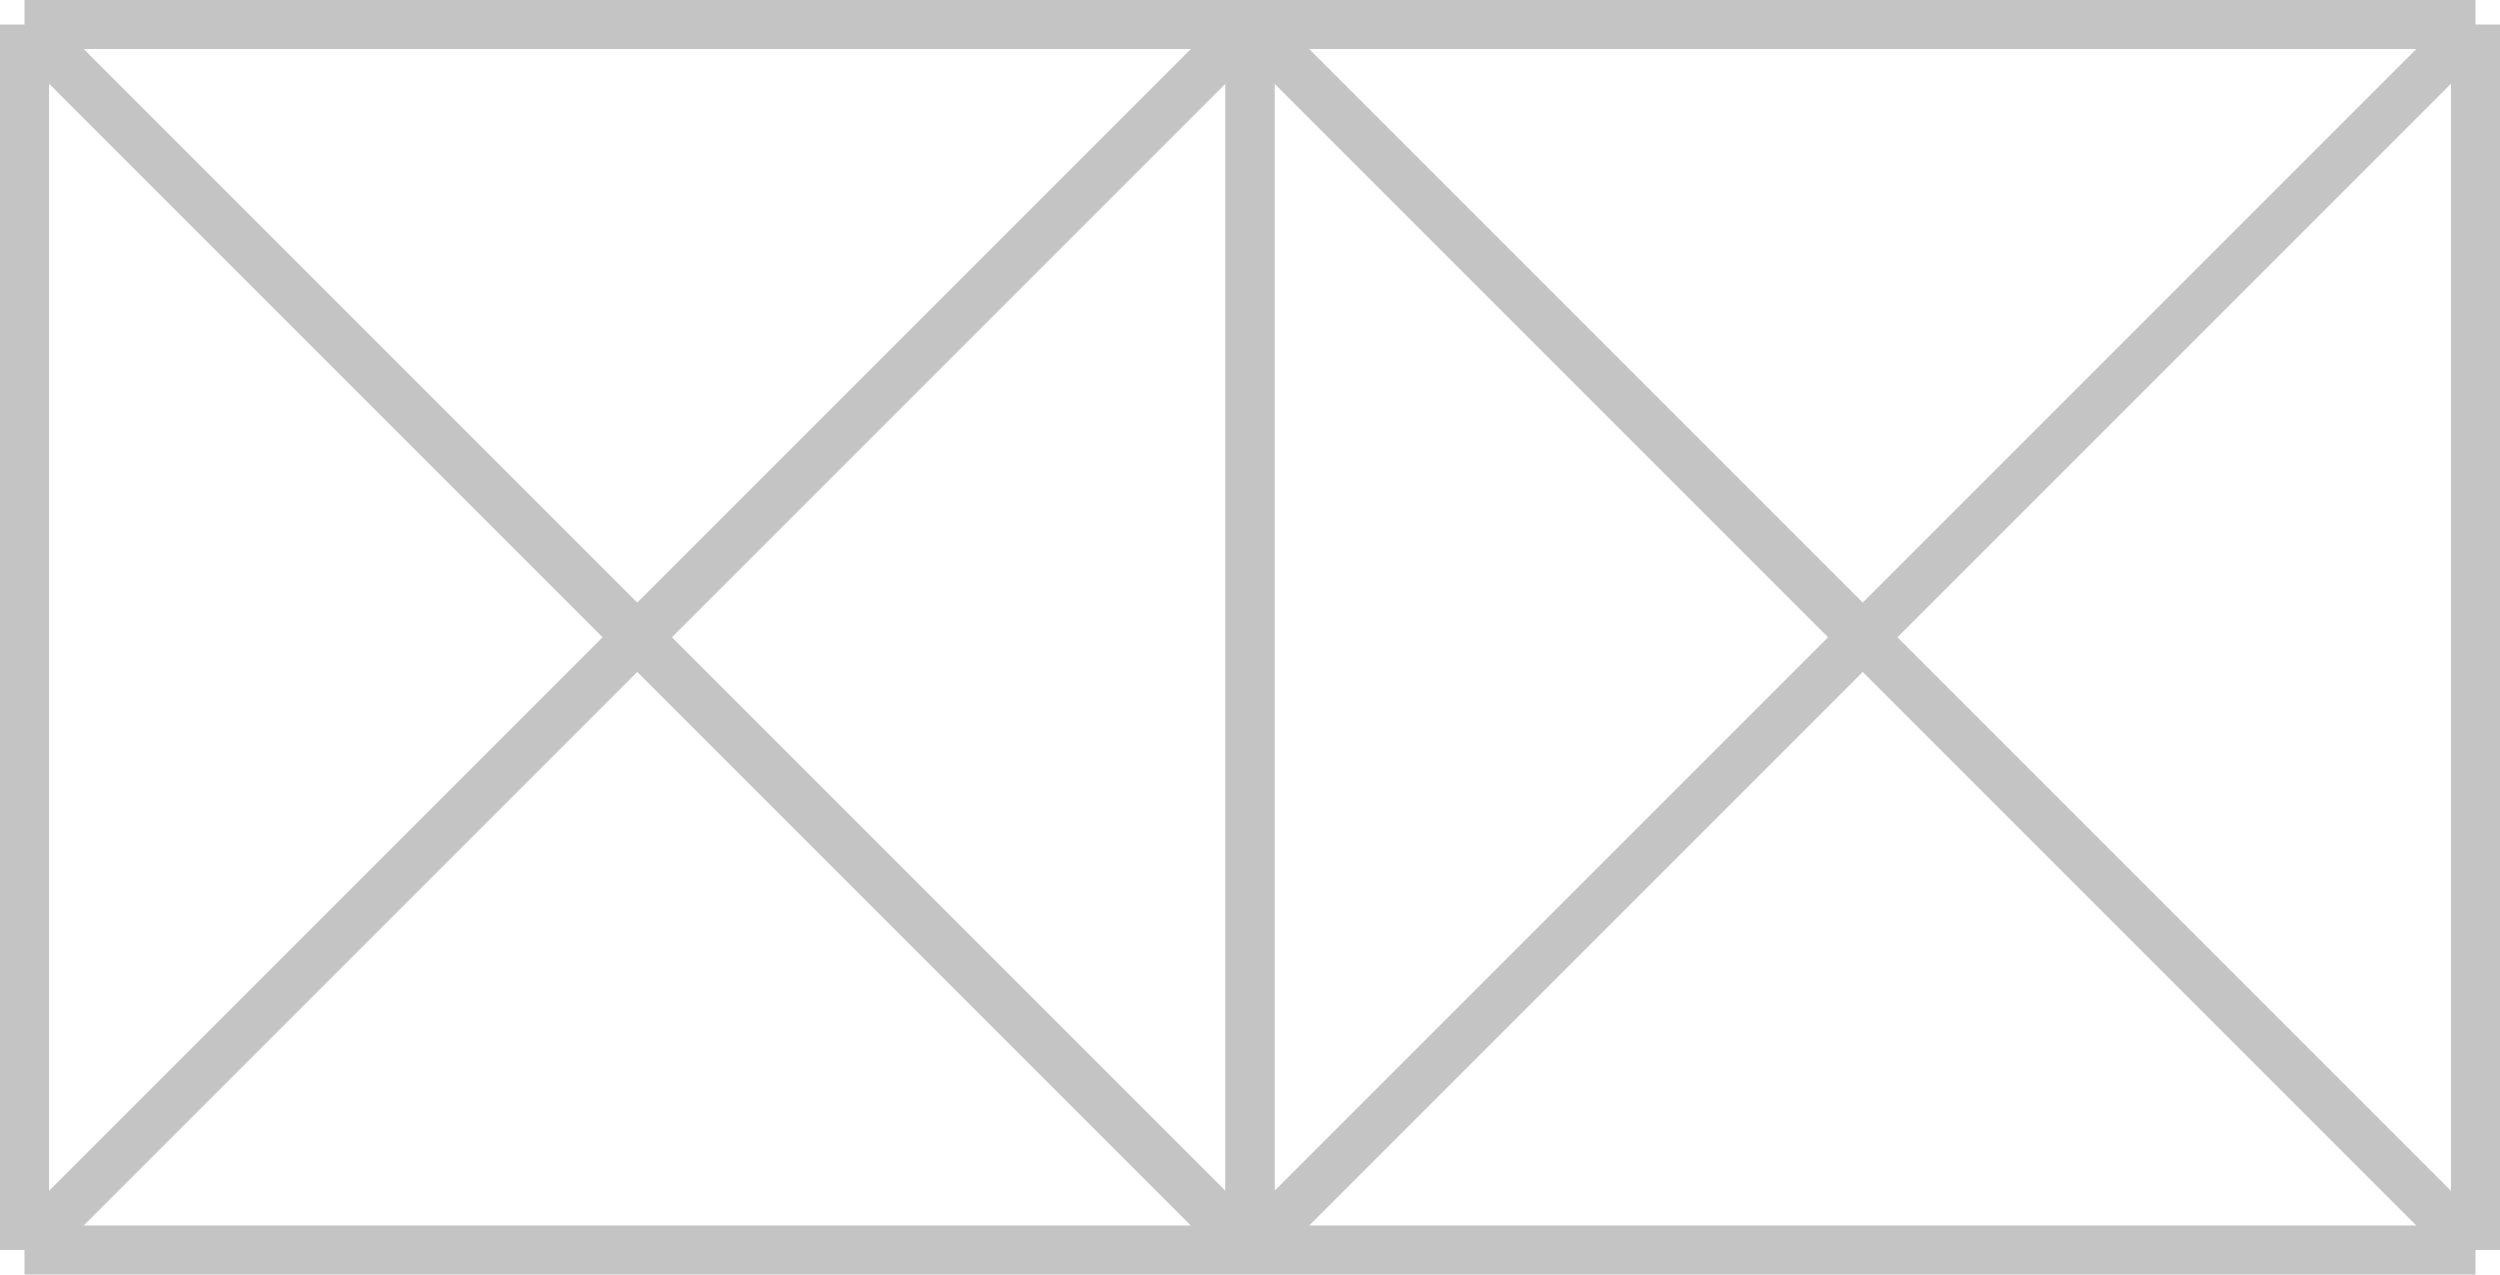
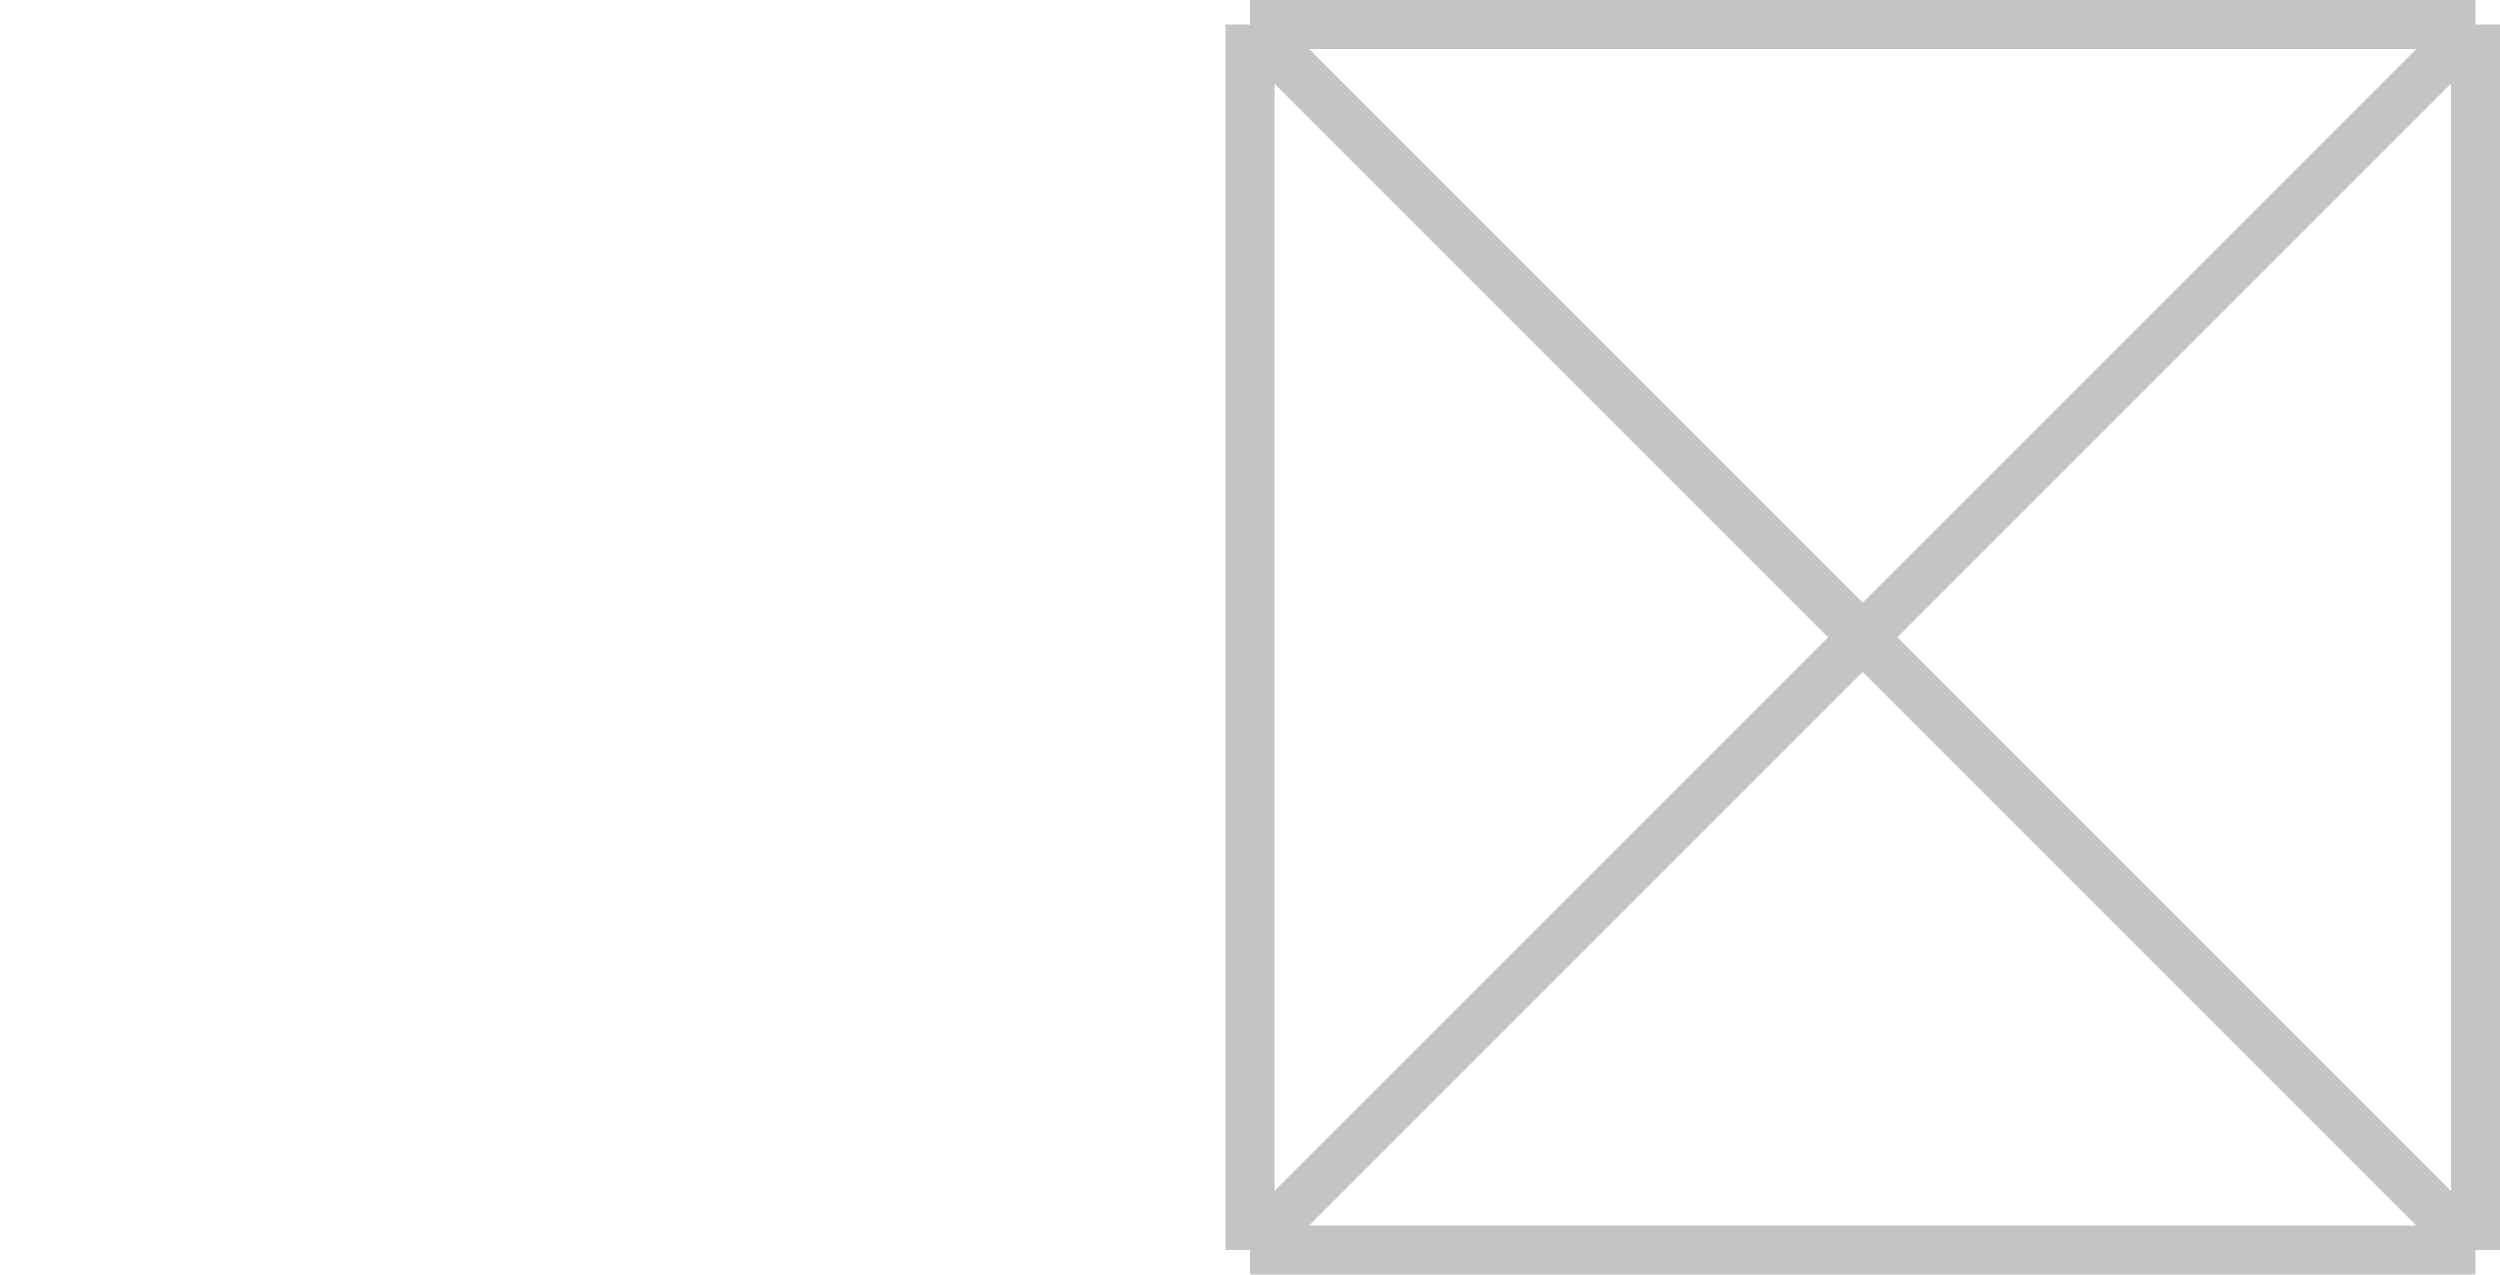
<svg xmlns="http://www.w3.org/2000/svg" width="102" height="52" viewBox="0 0 102 52" fill="none">
-   <path d="M1 1V51M1 1H51M1 1L51 51M1 51H51M1 51L51 1M51 51V1" stroke="#C4C4C4" stroke-width="2" stroke-linejoin="round" />
  <path d="M51 1V51M51 1H101M51 1L101 51M51 51H101M51 51L101 1M101 51V1" stroke="#C4C4C4" stroke-width="2" stroke-linejoin="round" />
</svg>